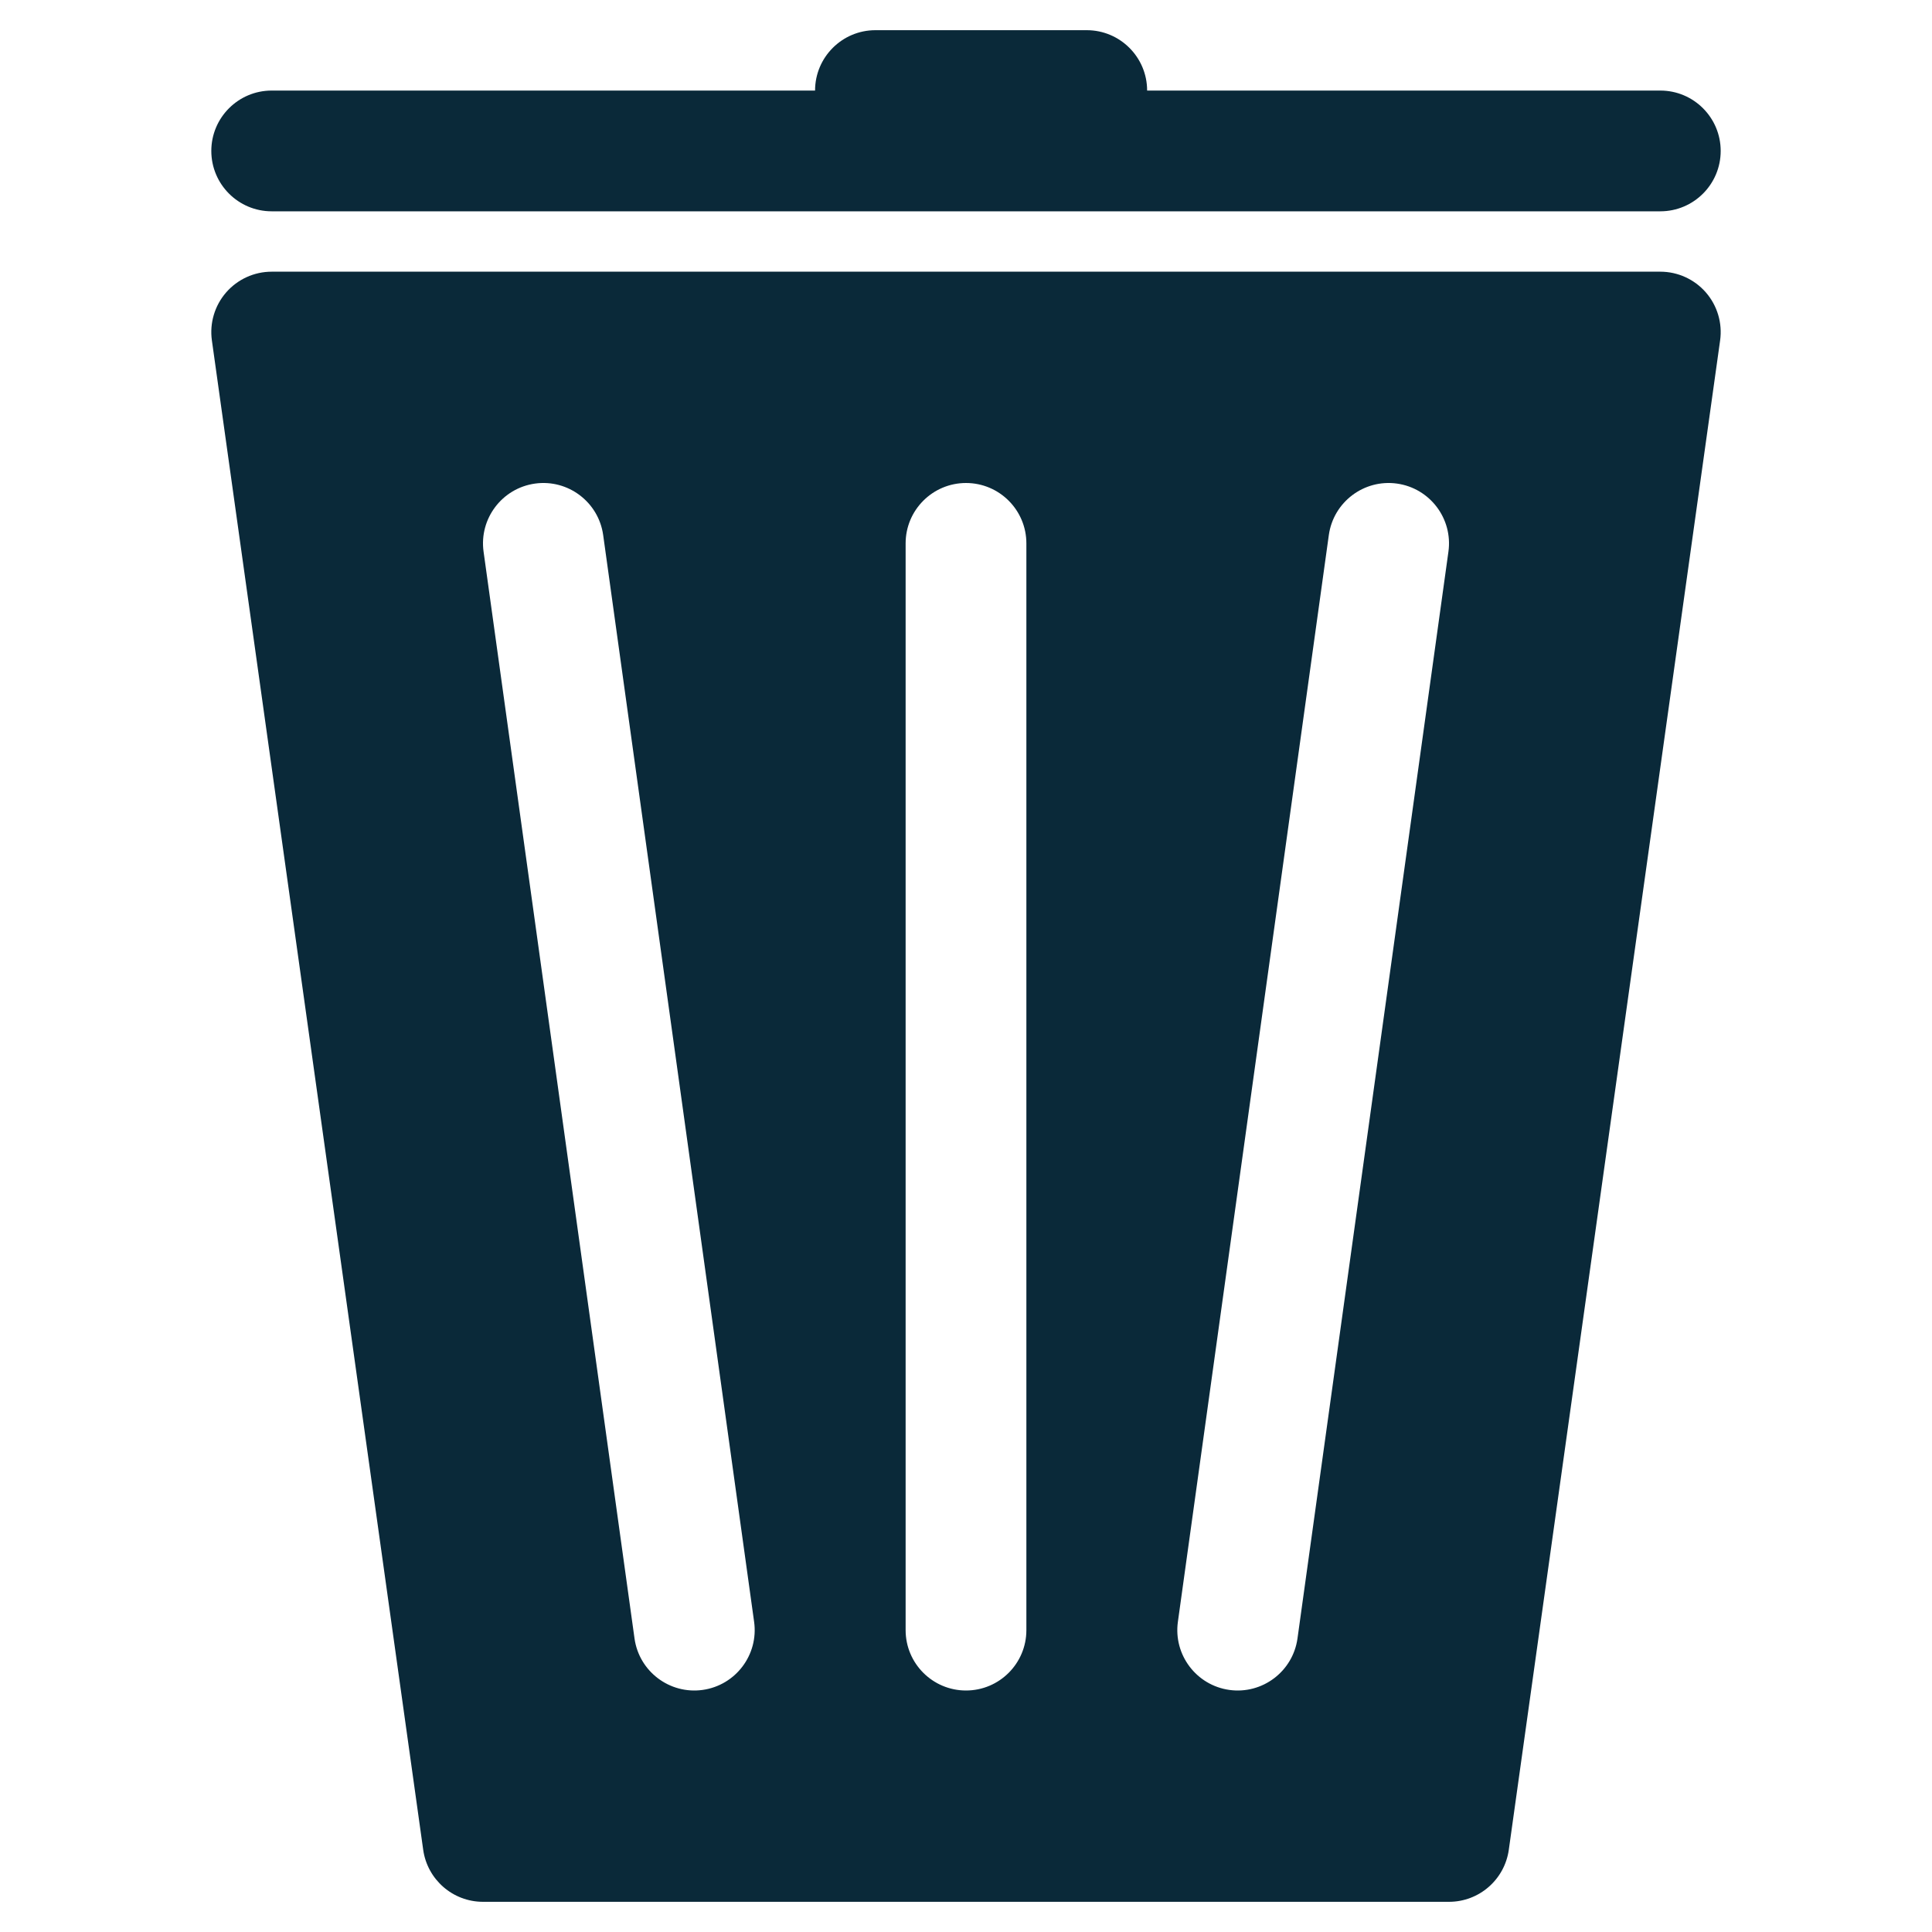
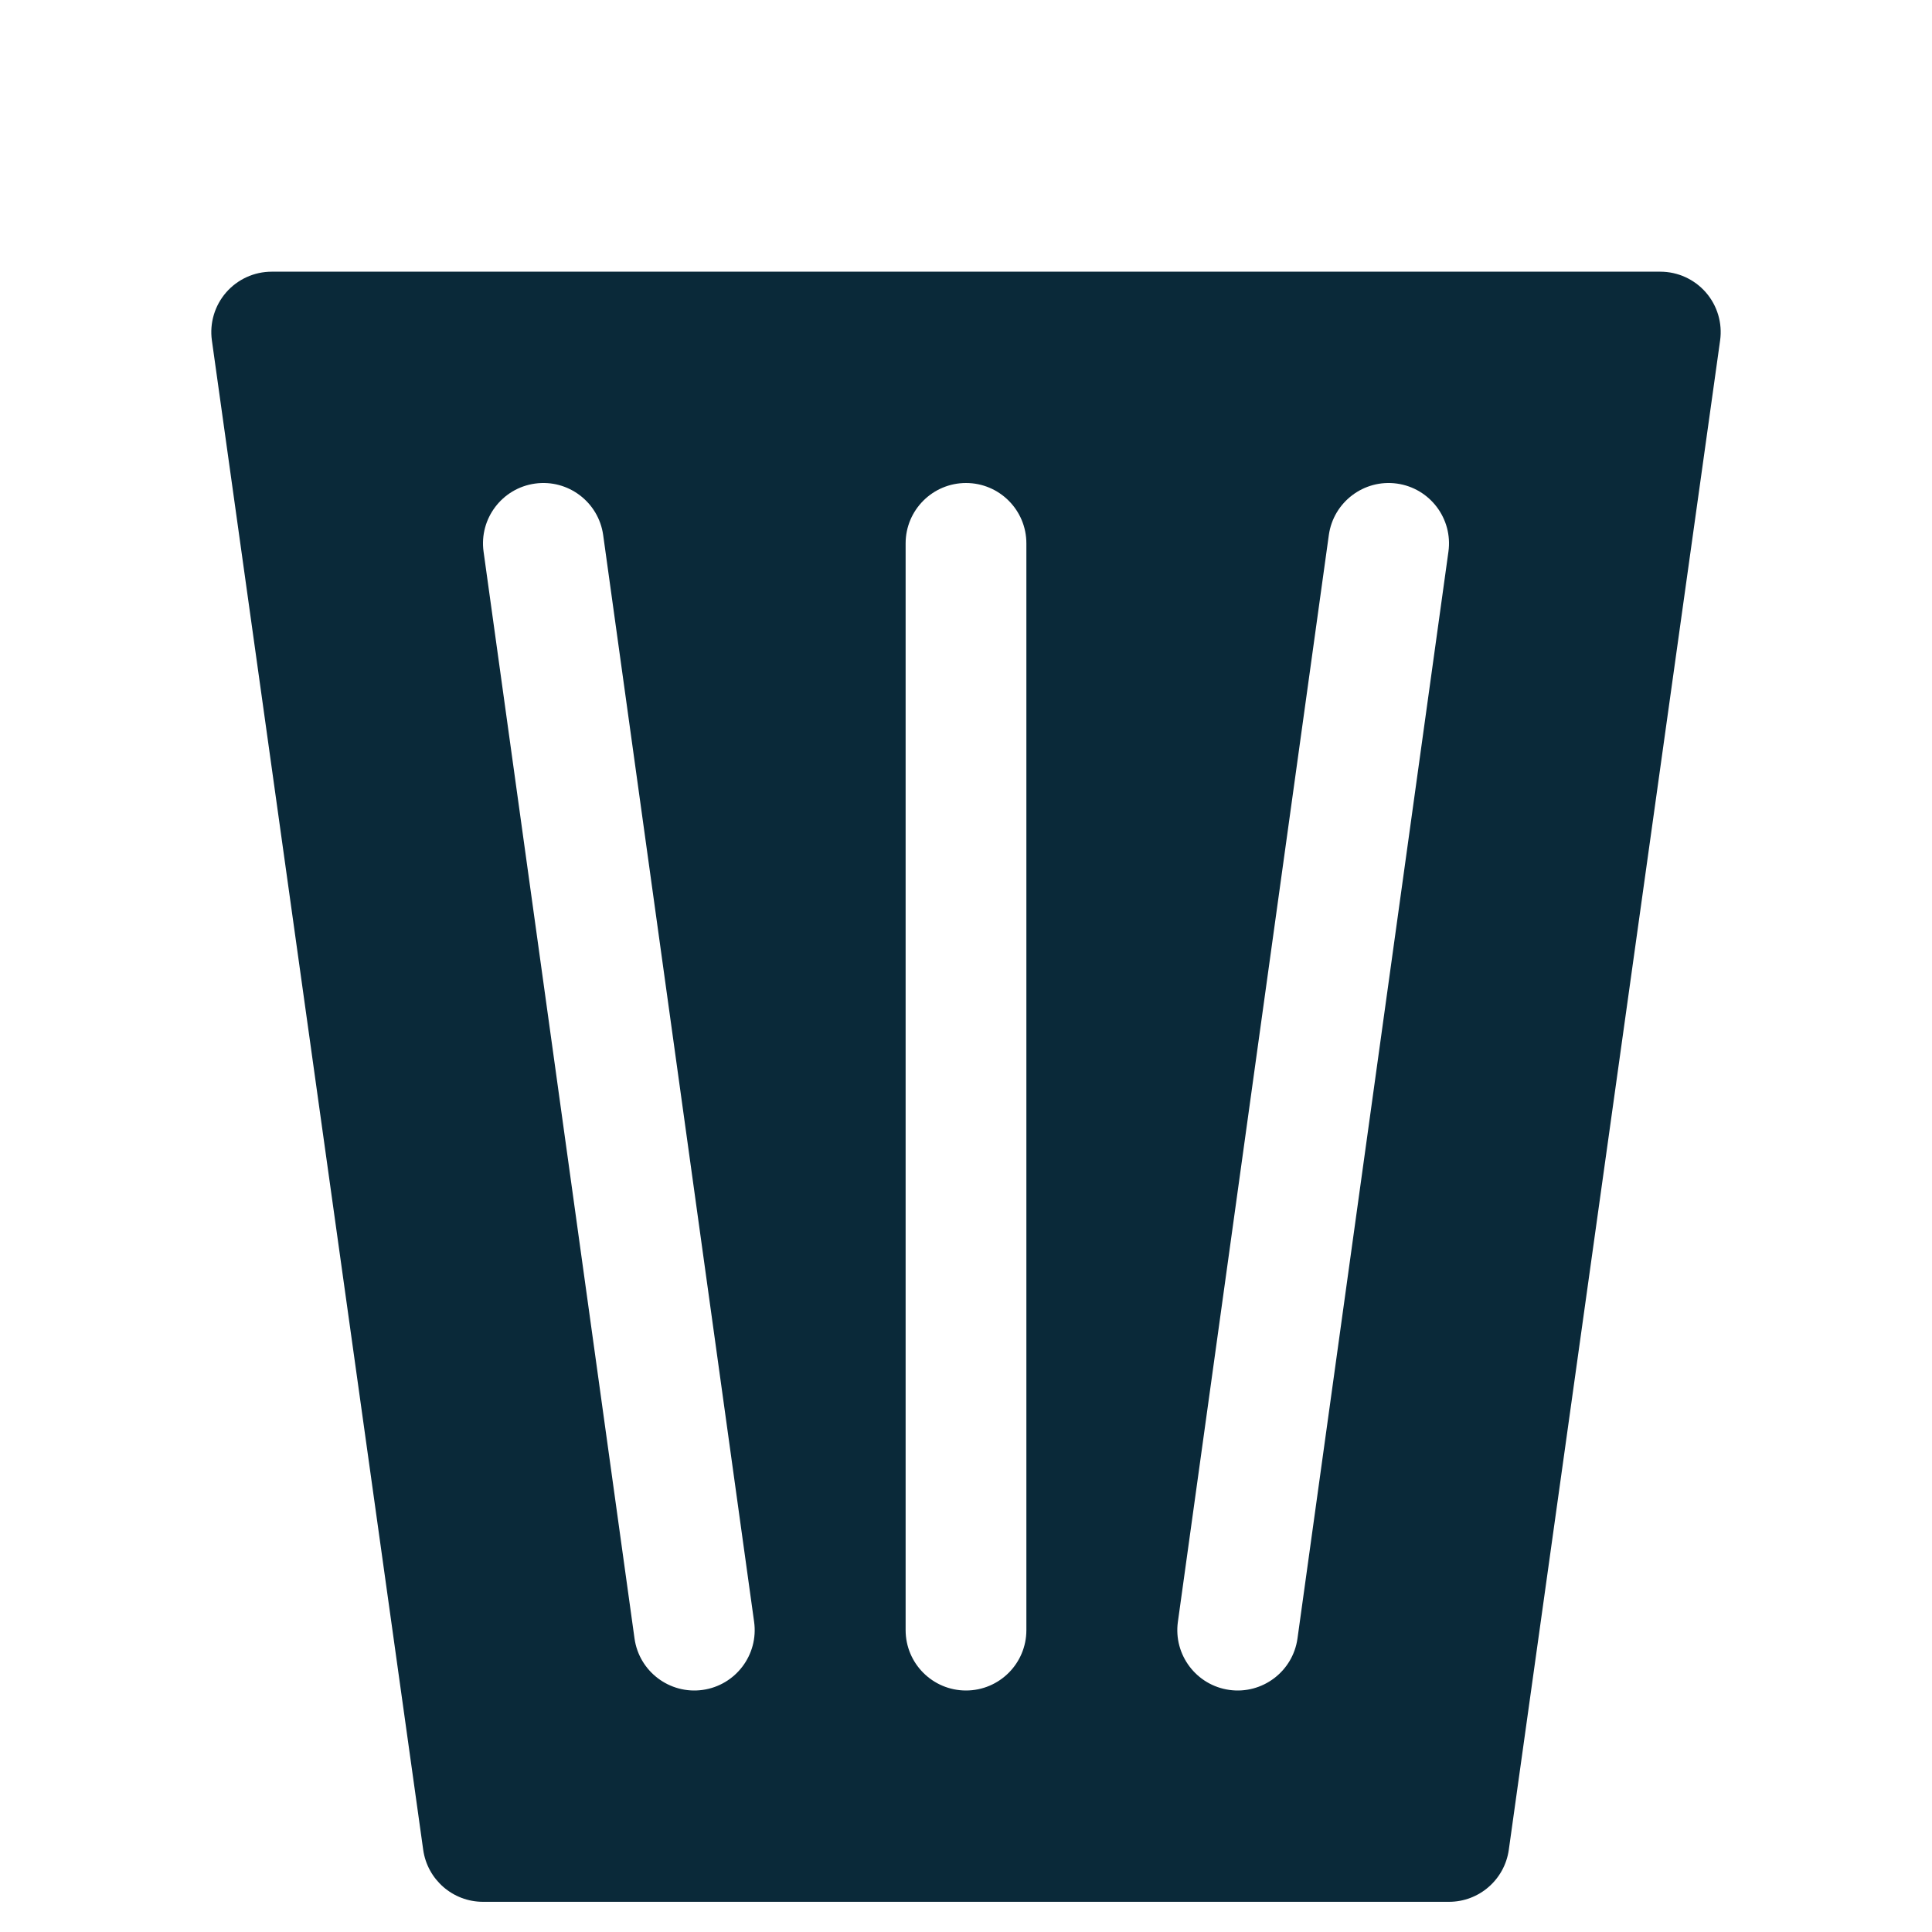
<svg xmlns="http://www.w3.org/2000/svg" width="100%" height="100%" viewBox="0 0 64 64" version="1.1" xml:space="preserve" style="fill-rule:evenodd;clip-rule:evenodd;stroke-linejoin:round;stroke-miterlimit:2;">
-   <path d="M27,3L9,3C7.896,3 7,3.896 7,5C7,6.104 7.896,7 9,7L55,7C56.104,7 57,6.104 57,5C57,3.896 56.104,3 55,3L38,3C38,1.896 37.104,1 36,1L29,1C27.896,1 27,1.896 27,3Z" fill="#0A2939" />
  <path d="M56.981,11.277C57.061,10.704 56.889,10.124 56.509,9.687C56.129,9.251 55.579,9 55,9L9,9C8.421,9 7.871,9.251 7.491,9.687C7.111,10.124 6.939,10.704 7.019,11.277L14.019,61.277C14.158,62.265 15.003,63 16,63L48,63C48.997,63 49.842,62.265 49.981,61.277L56.981,11.277ZM16.019,18.275L21.019,54.275C21.171,55.368 22.182,56.133 23.275,55.981C24.368,55.829 25.133,54.818 24.981,53.725L19.981,17.725C19.829,16.632 18.818,15.867 17.725,16.019C16.632,16.171 15.867,17.182 16.019,18.275ZM44.019,17.725L39.019,53.725C38.867,54.818 39.632,55.829 40.725,55.981C41.818,56.133 42.829,55.368 42.981,54.275L47.981,18.275C48.133,17.182 47.368,16.171 46.275,16.019C45.182,15.867 44.171,16.632 44.019,17.725ZM30,18L30,54C30,55.104 30.896,56 32,56C33.104,56 34,55.104 34,54L34,18C34,16.896 33.104,16 32,16C30.896,16 30,16.896 30,18Z" fill="#0A2939" />
</svg>